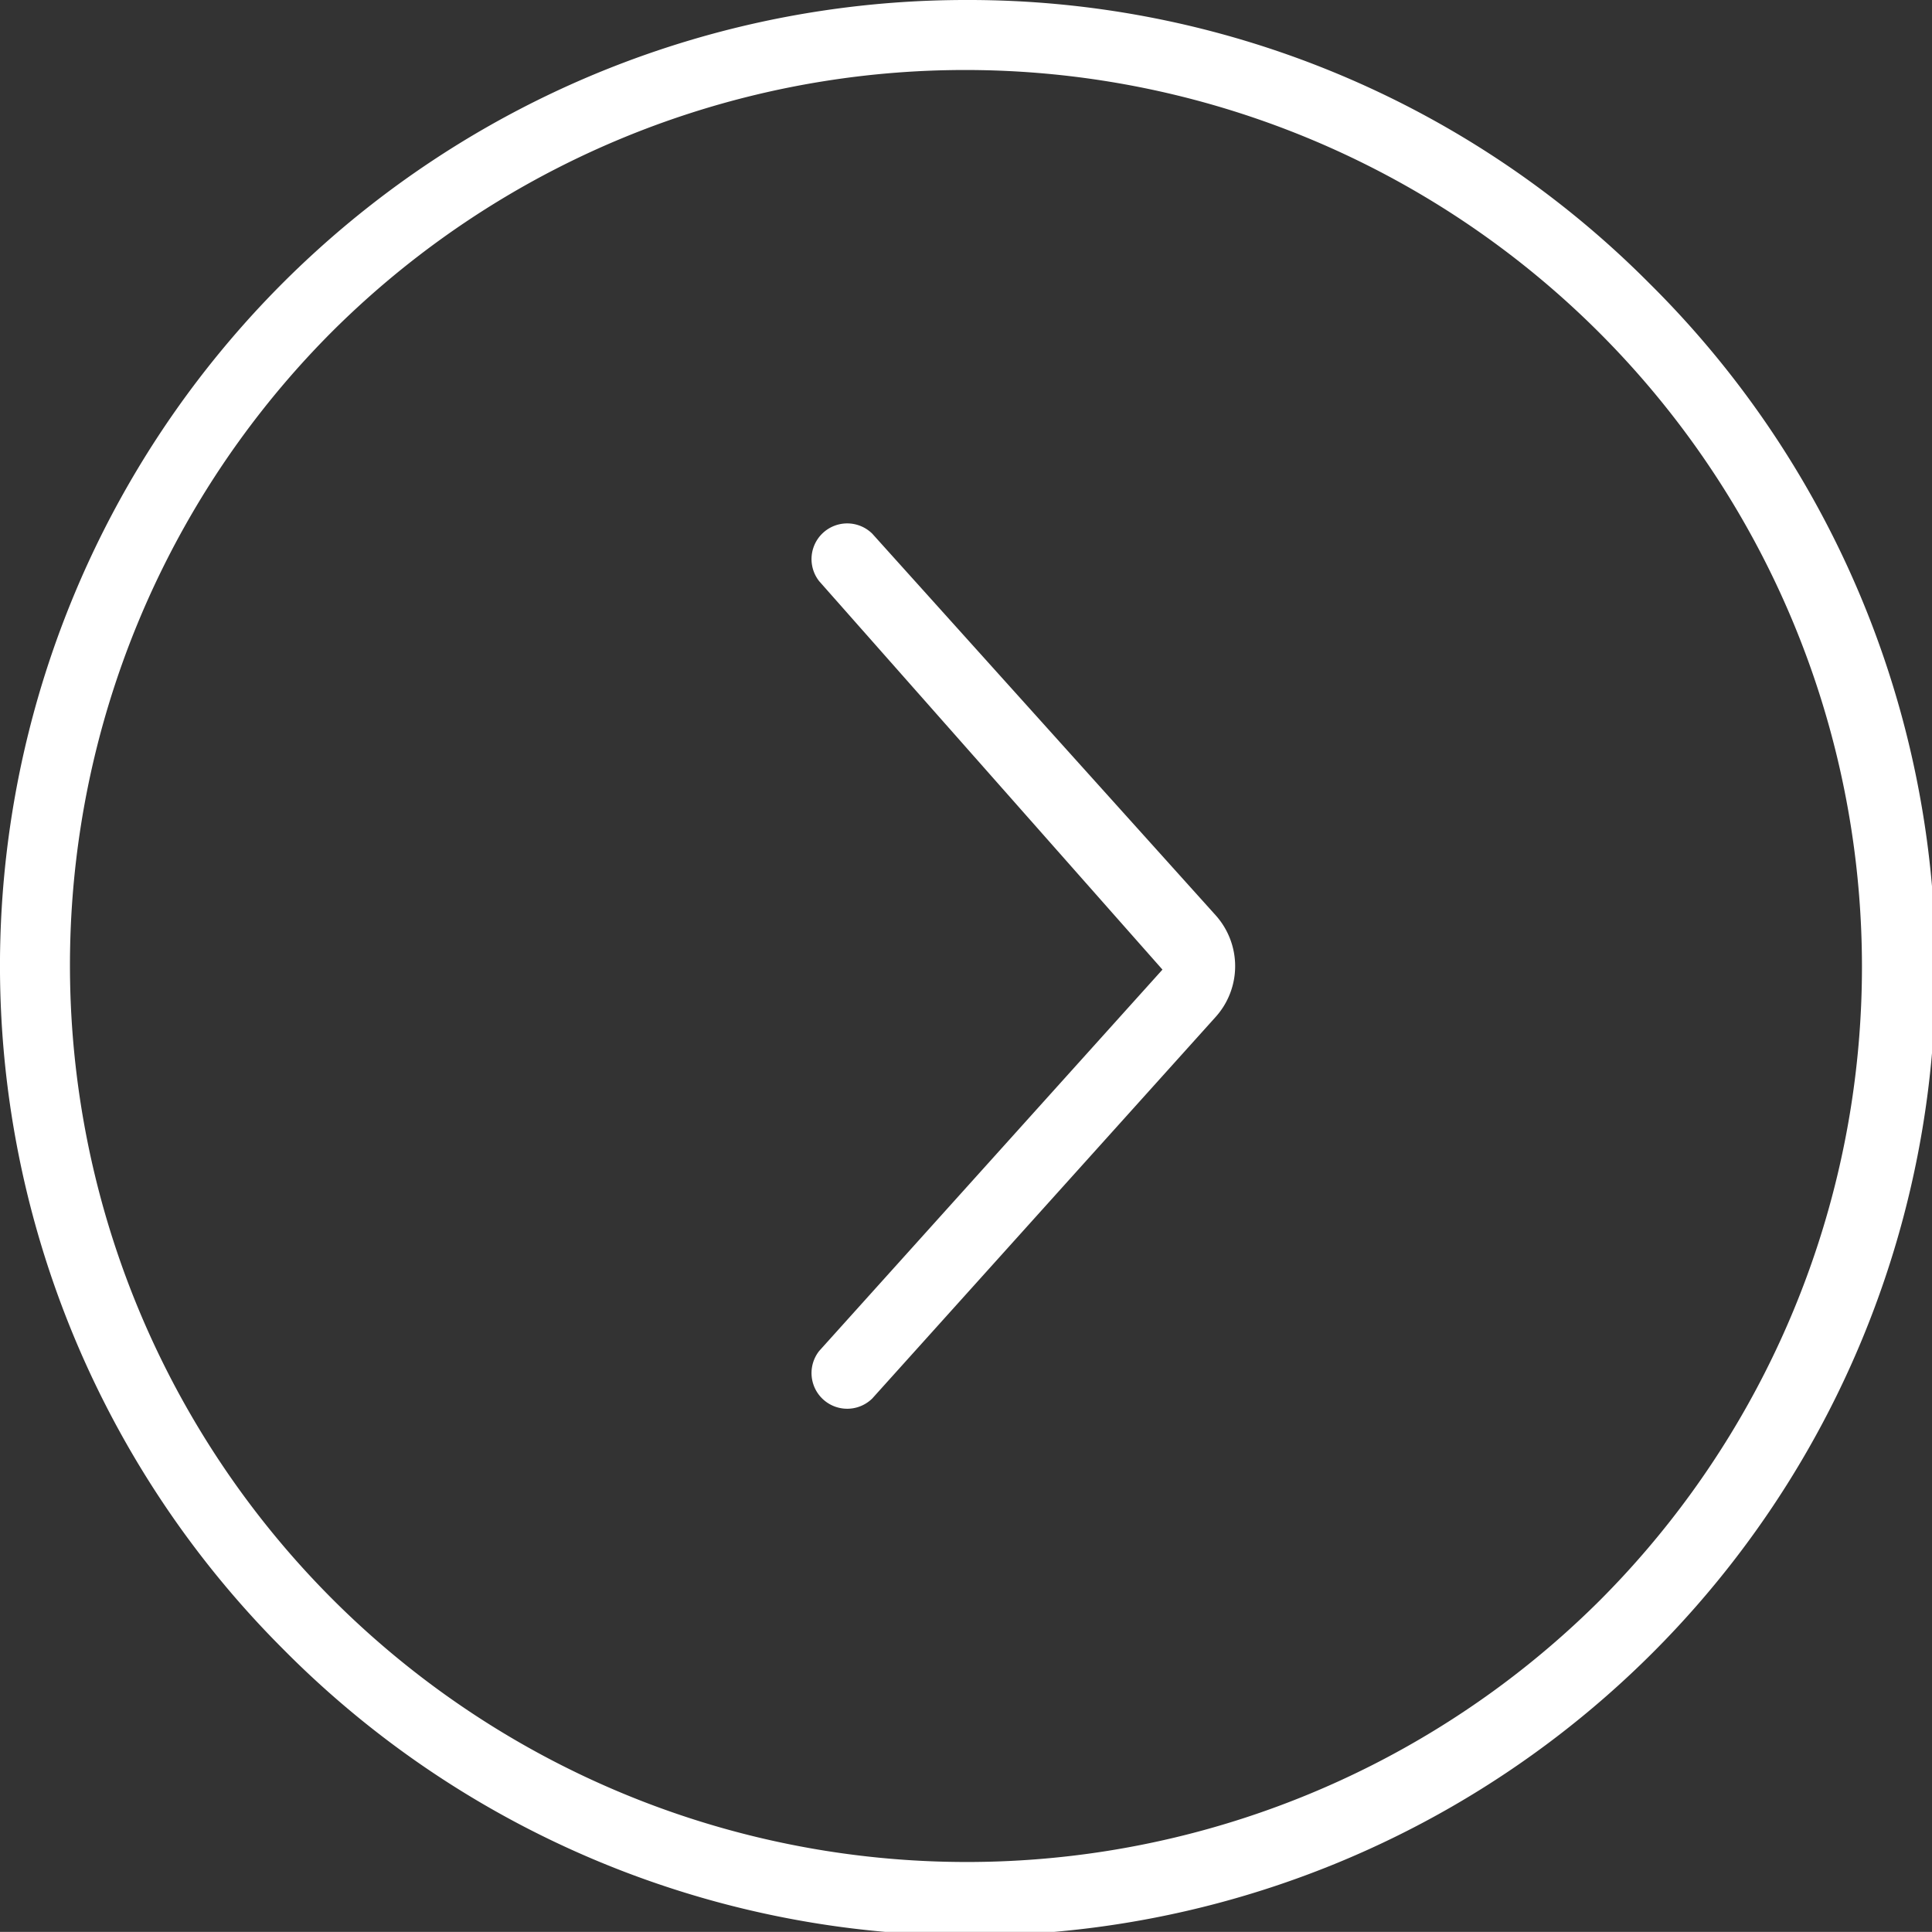
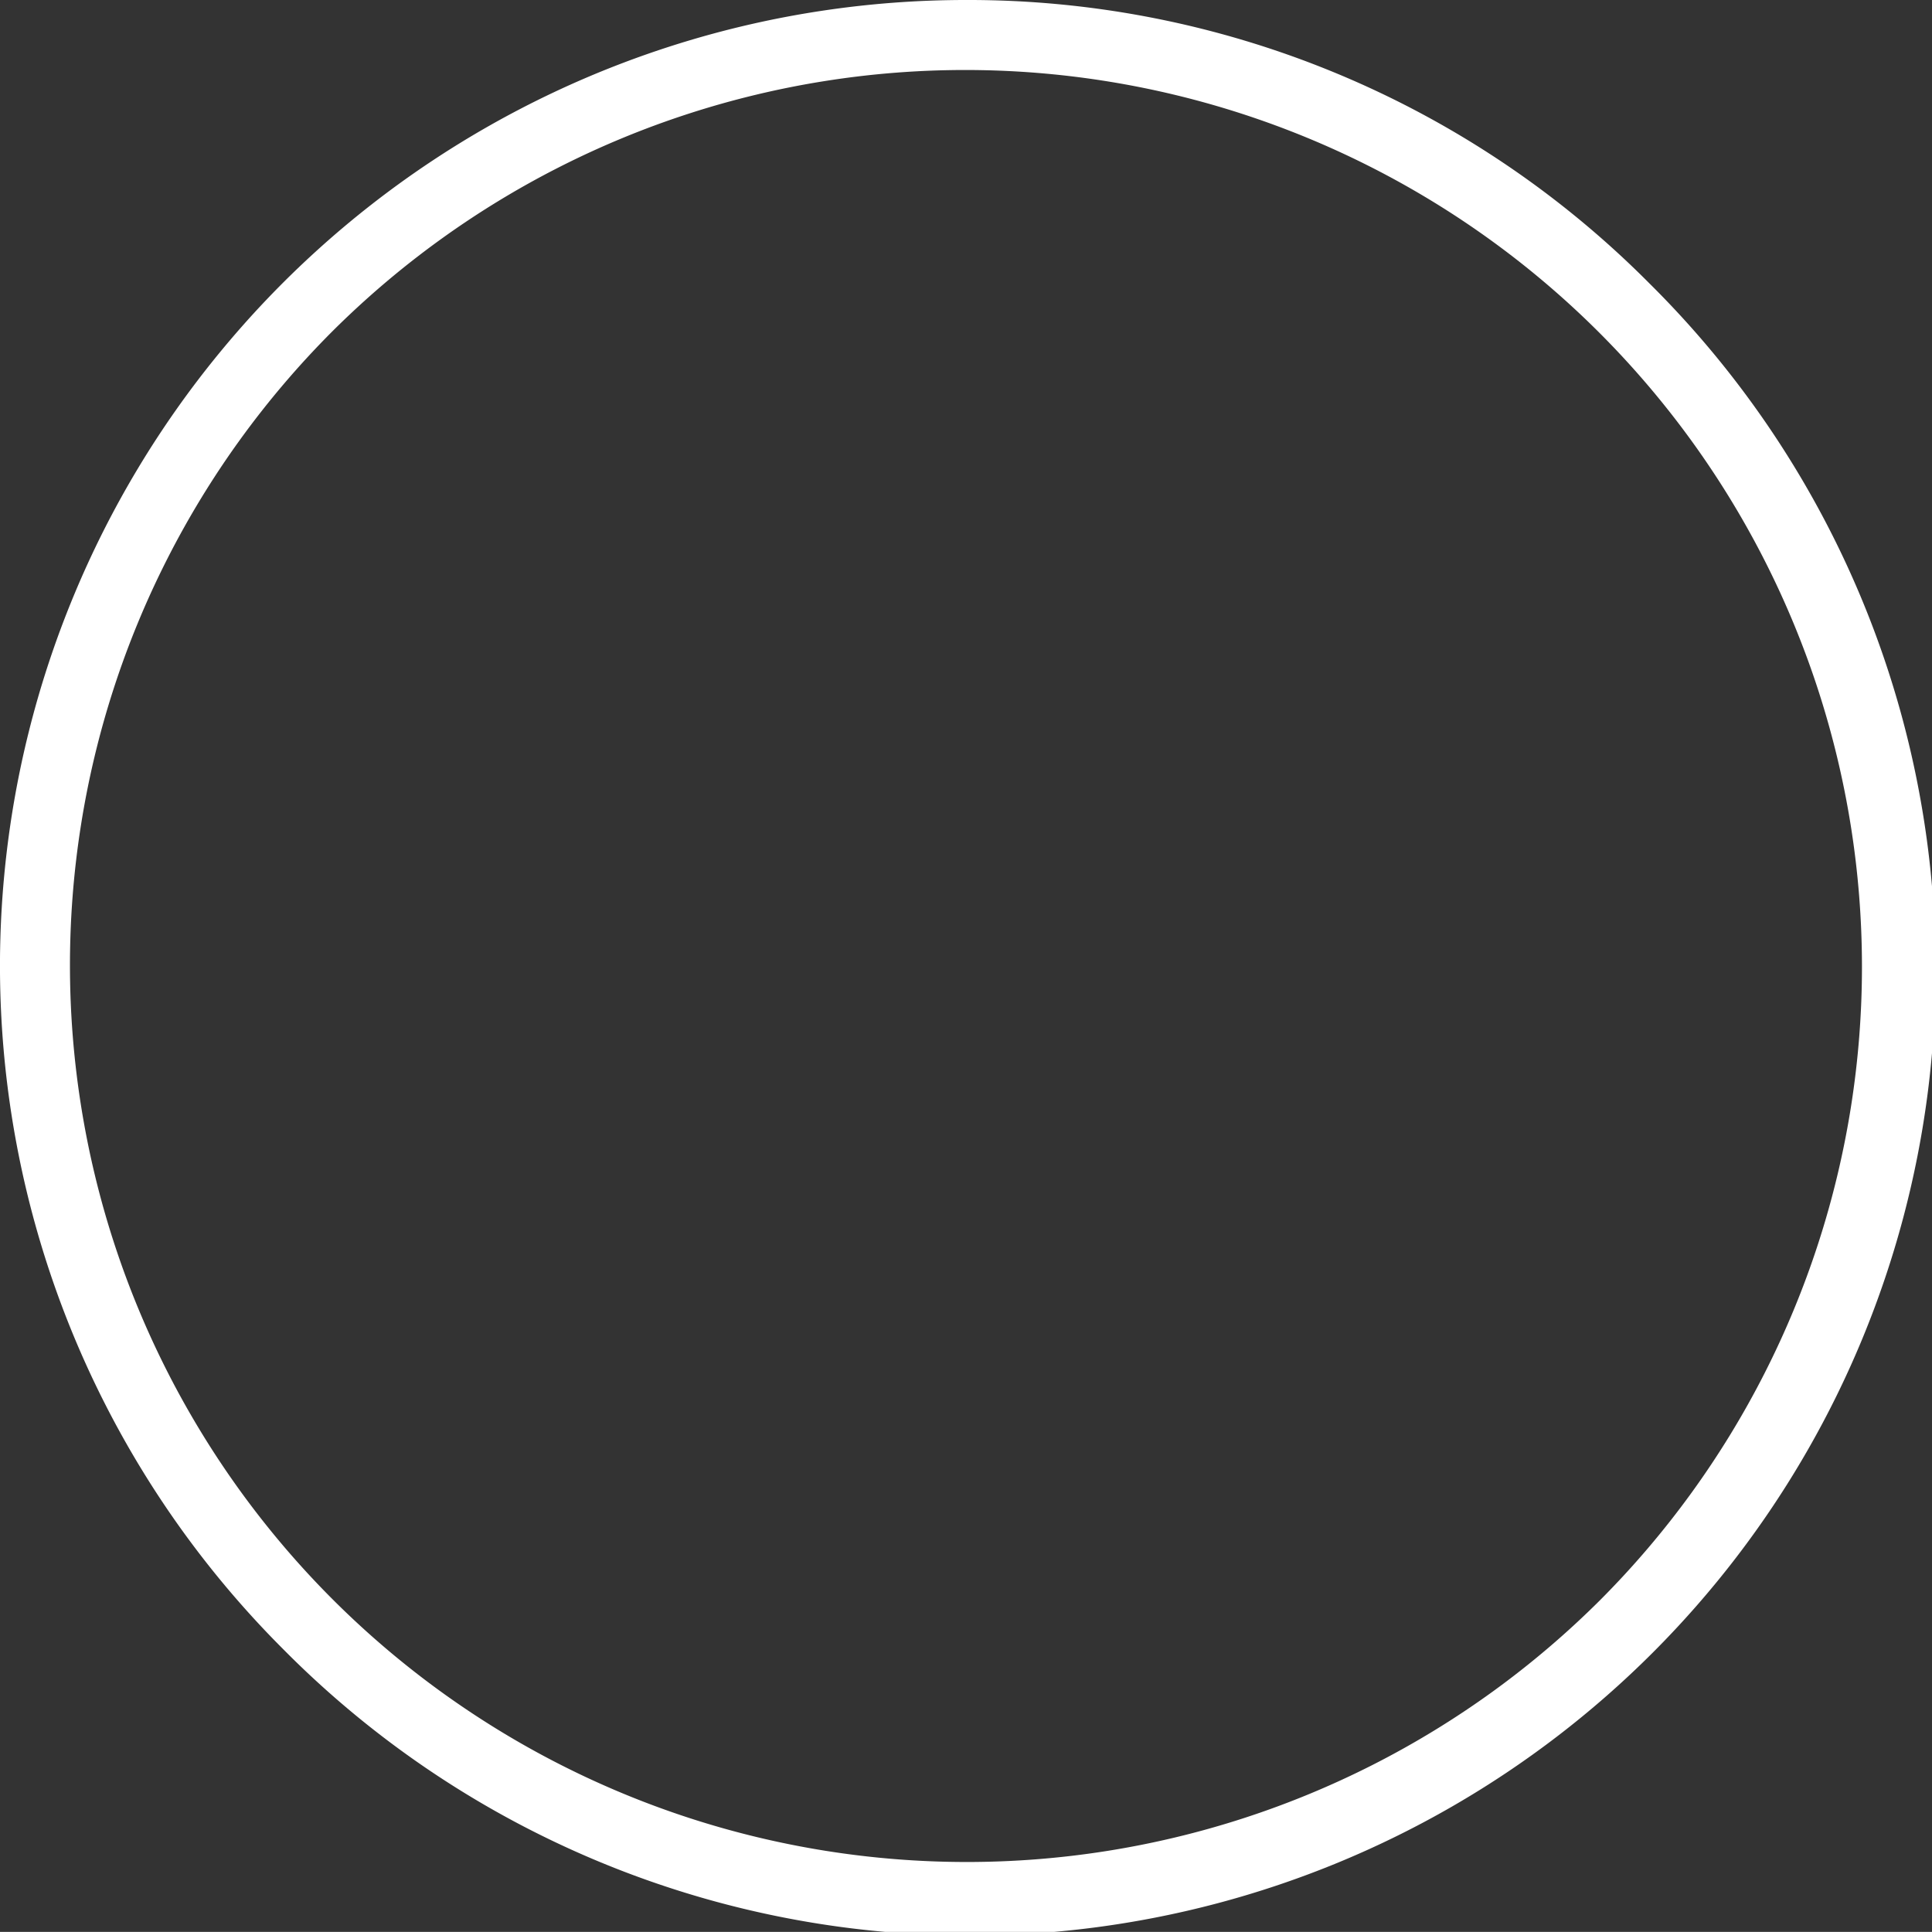
<svg xmlns="http://www.w3.org/2000/svg" id="Layer_2" data-name="Layer 2" viewBox="0 0 487.18 487.16">
  <rect x="0" y="0" width="487.18" height="487.16" fill="#333333" stroke="none" />
  <defs>
    <style>.cls-1{fill:#fff;}</style>
  </defs>
  <path class="cls-1" d="M249.82,5.84A243.56,243.56,0,0,0,77.6,421.66,243.57,243.57,0,1,0,422.05,77.2,242,242,0,0,0,249.82,5.84Zm159.9,403.49A226.14,226.14,0,0,1,89.9,89.53a226.14,226.14,0,0,1,319.82,319.8Z" transform="translate(-6.23 -5.84)" />
-   <path class="cls-1" d="M317.69,249.43a19.14,19.14,0,0,1-4.95,12.88l-86.56,96.18a9,9,0,0,1-13.37-12l86.55-96.15-86.55-97.93a9,9,0,0,1,13.37-12l86.55,96.18A19.21,19.21,0,0,1,317.69,249.43Z" transform="translate(-6.23 -5.84)" />
</svg>